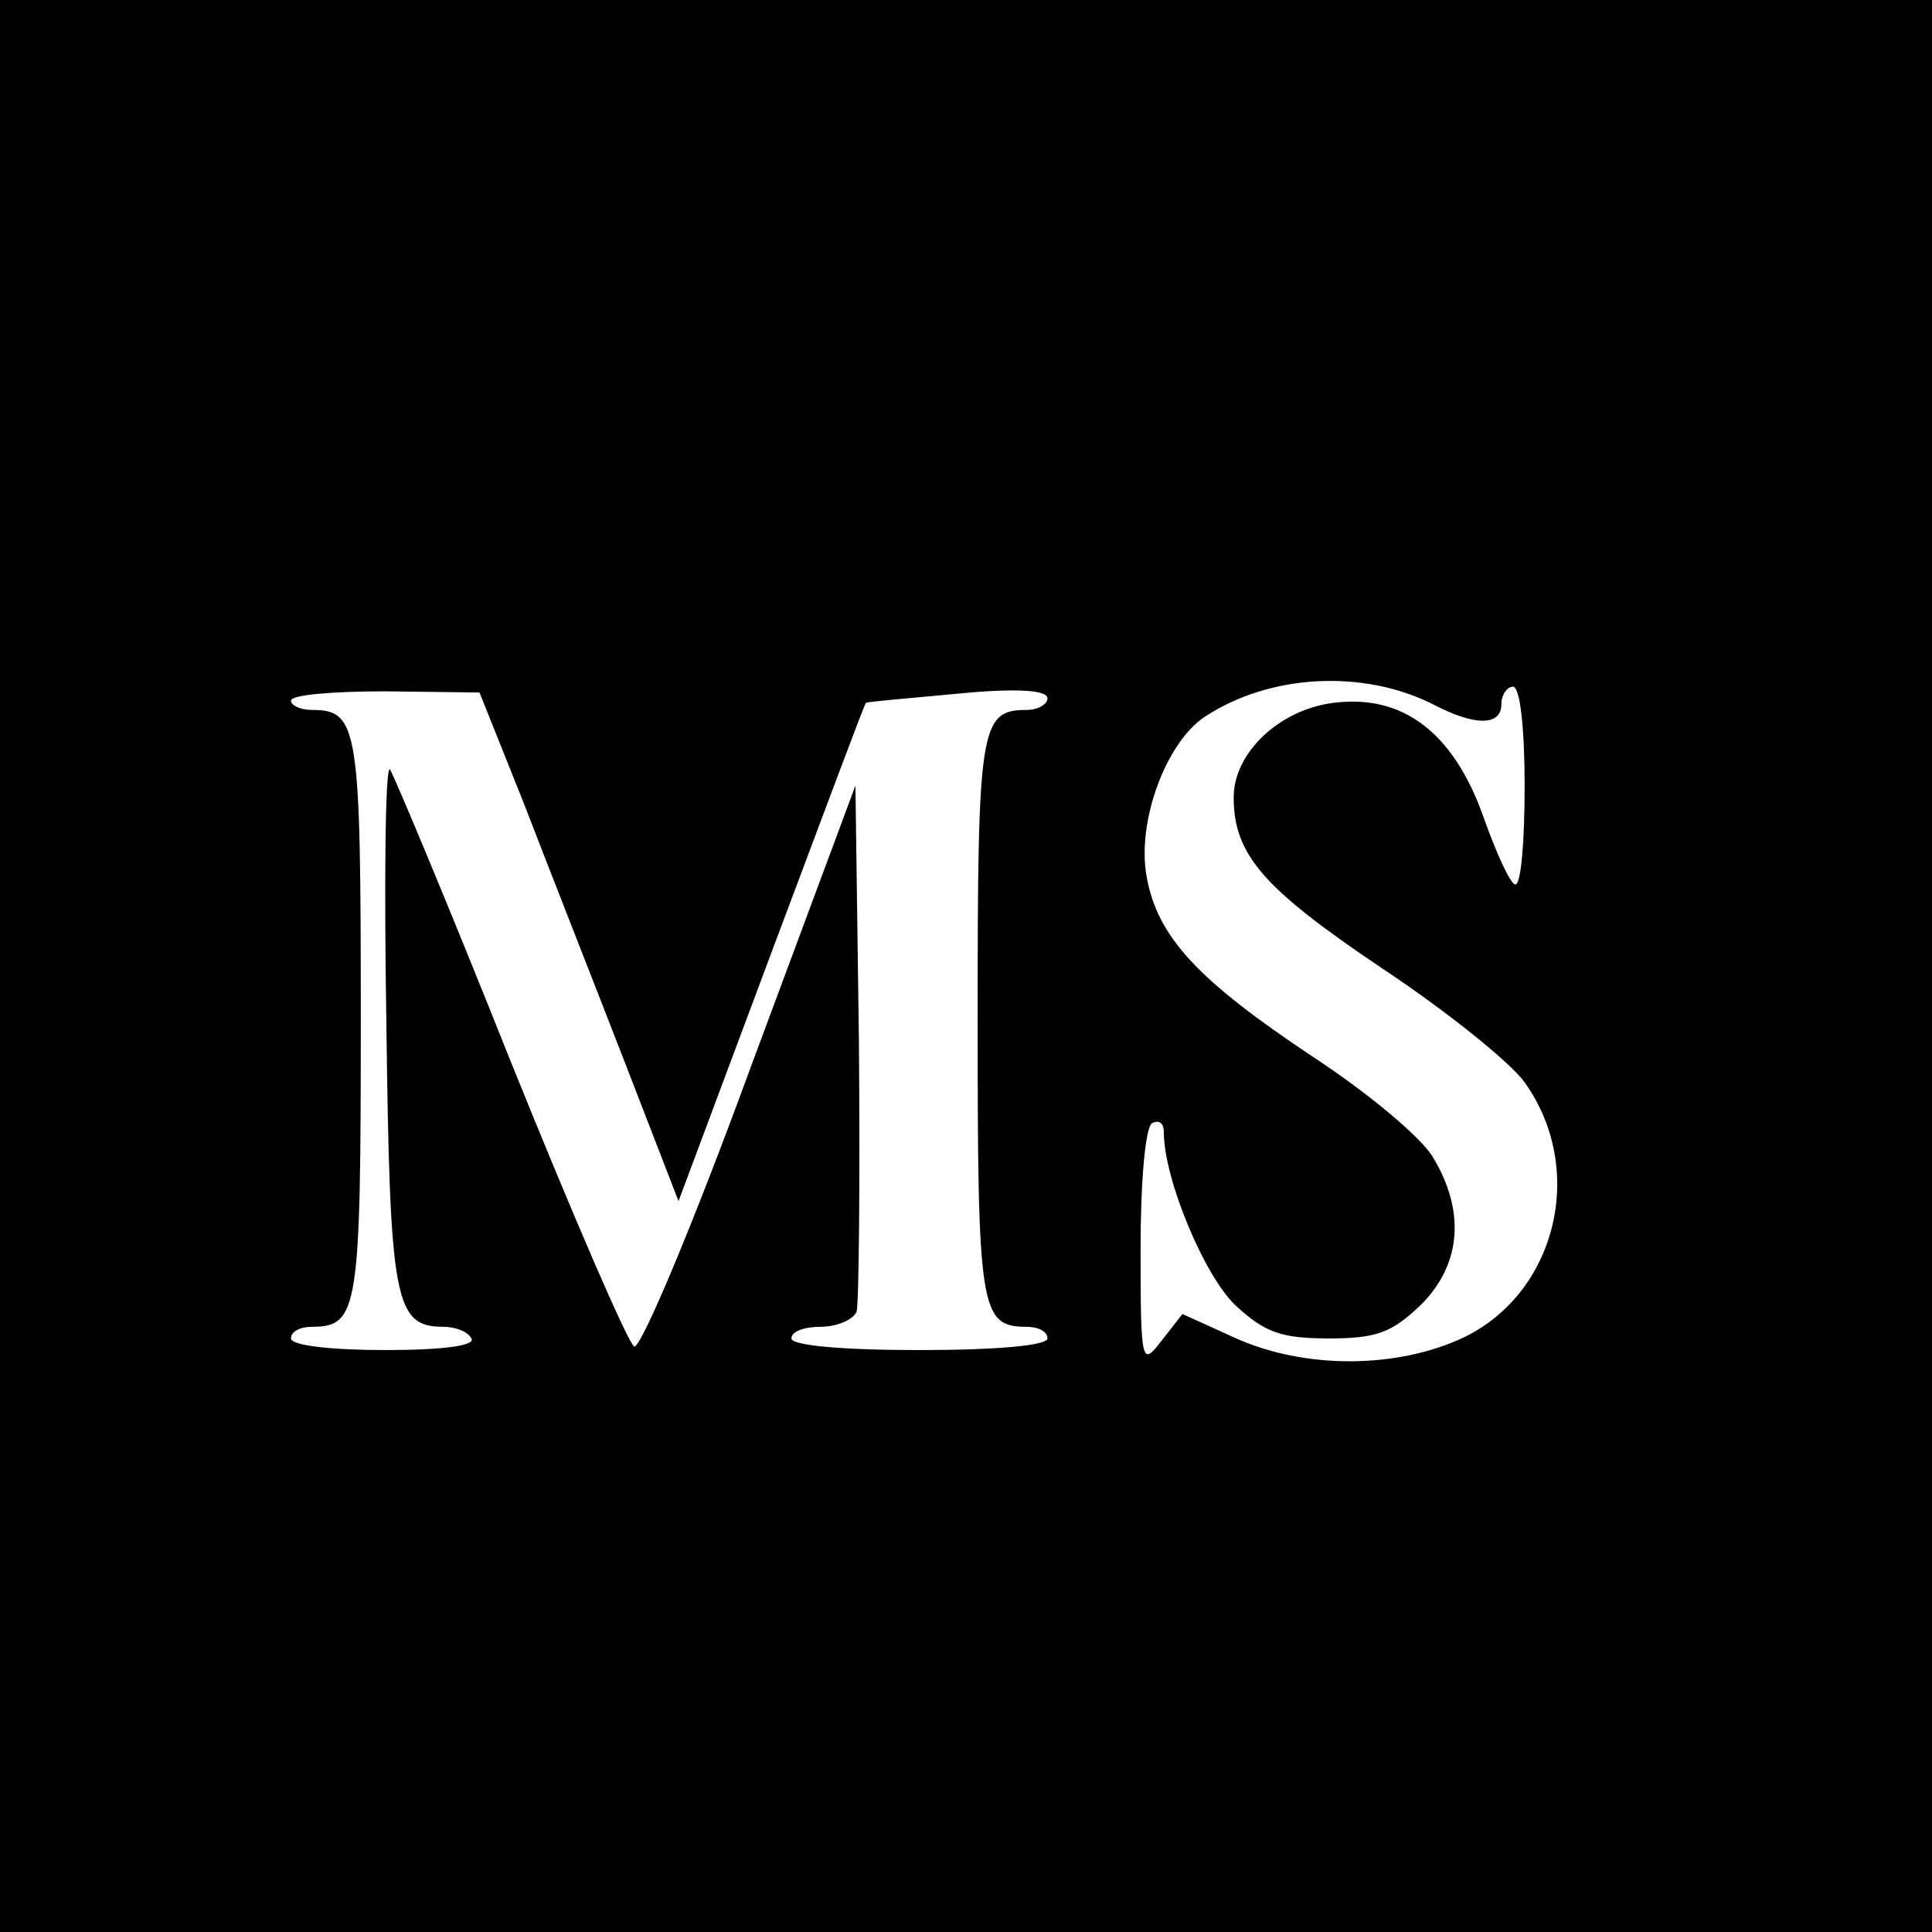
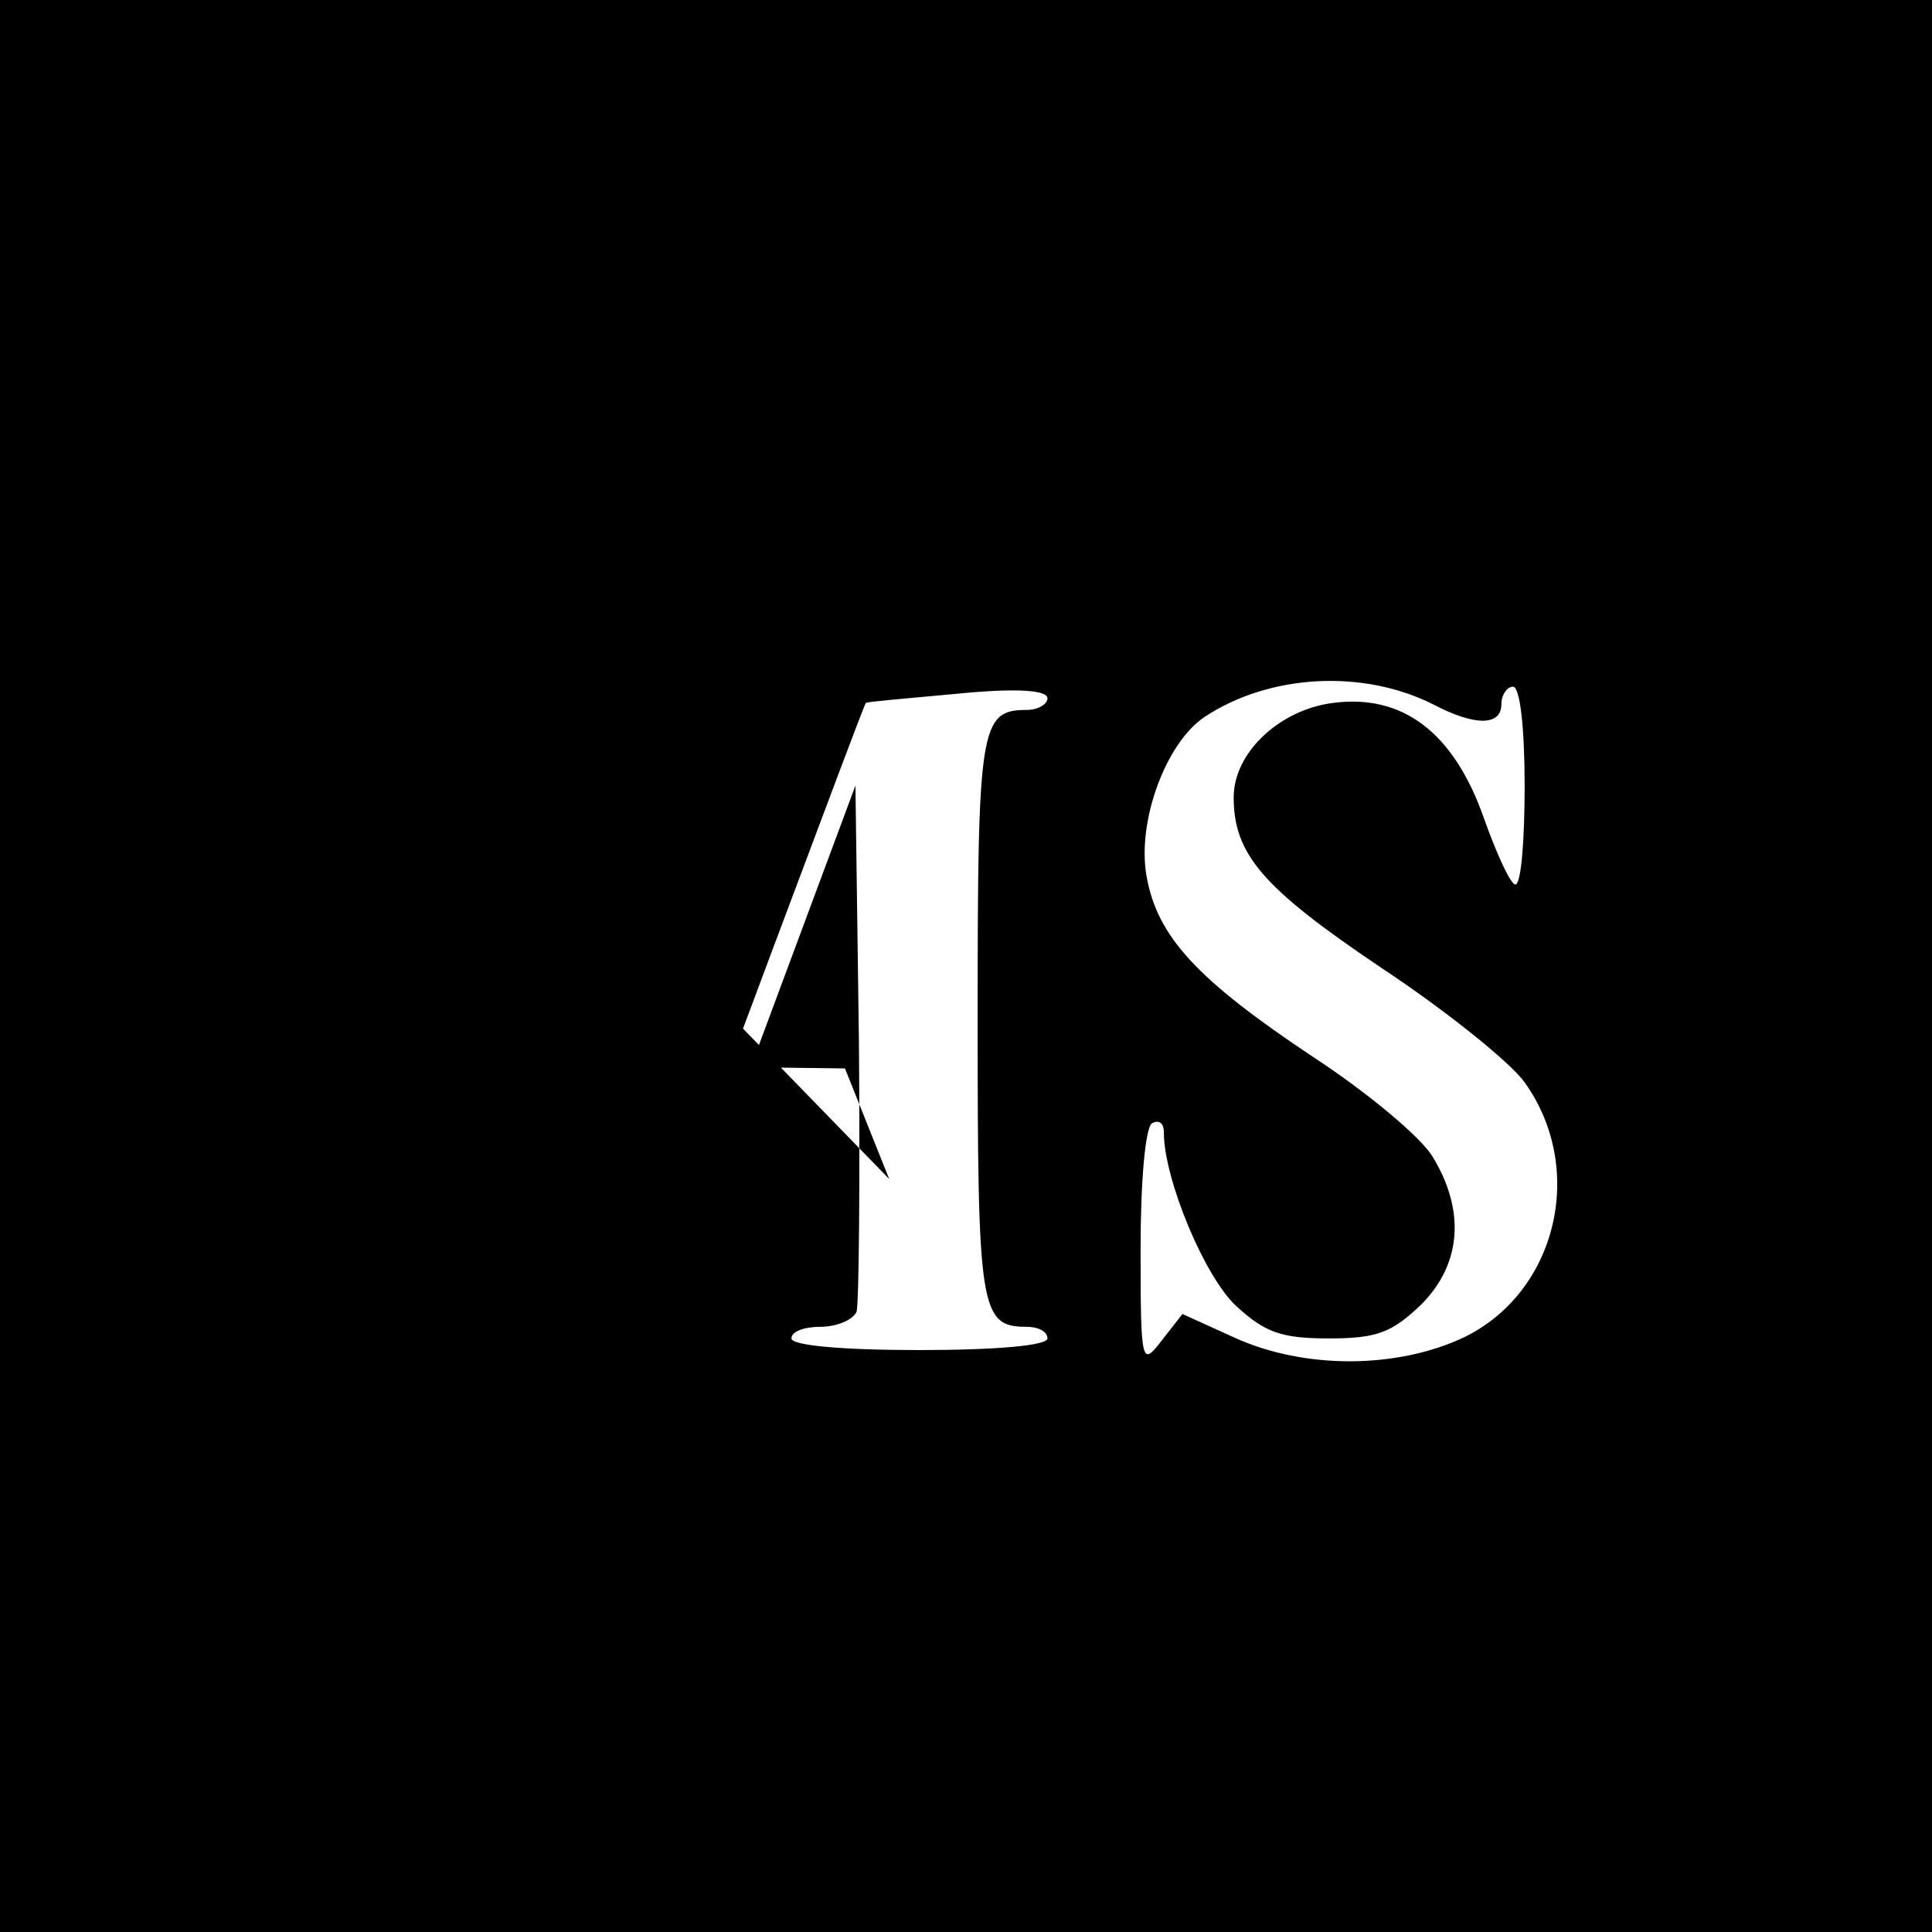
<svg xmlns="http://www.w3.org/2000/svg" version="1.0" width="166pt" height="166pt" viewBox="0 0 166 166" preserveAspectRatio="xMidYMid meet">
  <g transform="translate(0,166) scale(0.1,-0.1)" fill="#000000" stroke="none">
-     <path d="M0 830 l0 -830 830 0 830 0 0 830 0 830 -830 0 -830 0 0 -830z m1231 225 c36 -19 59 -19 59 0 0 8 5 15 10 15 6 0 10 -35 10 -85 0 -47 -3 -85 -8 -85 -4 0 -16 26 -27 57 -26 74 -70 107 -130 99 -46 -6 -85 -43 -85 -81 0 -49 25 -78 126 -146 56 -37 112 -82 124 -99 53 -74 28 -180 -52 -219 -57 -27 -137 -28 -198 0 l-44 20 -18 -23 c-17 -22 -18 -21 -18 79 0 57 4 105 10 108 6 3 10 0 10 -8 0 -40 35 -124 62 -149 25 -23 39 -28 80 -28 41 0 54 5 79 29 35 35 38 81 10 127 -10 17 -57 56 -103 86 -99 66 -134 103 -143 156 -8 47 17 114 50 136 56 37 136 41 196 11z m-781 -85 c20 -52 59 -151 85 -218 l48 -124 80 214 c44 117 80 214 81 214 0 1 36 4 79 8 51 5 77 3 77 -4 0 -5 -8 -10 -18 -10 -40 0 -42 -15 -42 -265 0 -250 2 -265 42 -265 10 0 18 -4 18 -10 0 -6 -43 -10 -110 -10 -67 0 -110 4 -110 10 0 6 11 10 25 10 14 0 28 6 31 13 2 7 3 111 2 232 l-3 220 -90 -242 c-49 -134 -94 -241 -100 -240 -5 2 -53 113 -107 247 -53 133 -100 245 -103 249 -4 3 -5 -96 -3 -220 3 -237 7 -259 49 -259 10 0 21 -4 24 -10 4 -6 -23 -10 -74 -10 -47 0 -81 4 -81 10 0 6 8 10 18 10 40 0 42 15 42 265 0 250 -2 265 -42 265 -10 0 -18 4 -18 8 0 5 36 8 81 8 l81 -1 38 -95z" />
+     <path d="M0 830 l0 -830 830 0 830 0 0 830 0 830 -830 0 -830 0 0 -830z m1231 225 c36 -19 59 -19 59 0 0 8 5 15 10 15 6 0 10 -35 10 -85 0 -47 -3 -85 -8 -85 -4 0 -16 26 -27 57 -26 74 -70 107 -130 99 -46 -6 -85 -43 -85 -81 0 -49 25 -78 126 -146 56 -37 112 -82 124 -99 53 -74 28 -180 -52 -219 -57 -27 -137 -28 -198 0 l-44 20 -18 -23 c-17 -22 -18 -21 -18 79 0 57 4 105 10 108 6 3 10 0 10 -8 0 -40 35 -124 62 -149 25 -23 39 -28 80 -28 41 0 54 5 79 29 35 35 38 81 10 127 -10 17 -57 56 -103 86 -99 66 -134 103 -143 156 -8 47 17 114 50 136 56 37 136 41 196 11z m-781 -85 c20 -52 59 -151 85 -218 l48 -124 80 214 c44 117 80 214 81 214 0 1 36 4 79 8 51 5 77 3 77 -4 0 -5 -8 -10 -18 -10 -40 0 -42 -15 -42 -265 0 -250 2 -265 42 -265 10 0 18 -4 18 -10 0 -6 -43 -10 -110 -10 -67 0 -110 4 -110 10 0 6 11 10 25 10 14 0 28 6 31 13 2 7 3 111 2 232 l-3 220 -90 -242 l81 -1 38 -95z" />
  </g>
</svg>